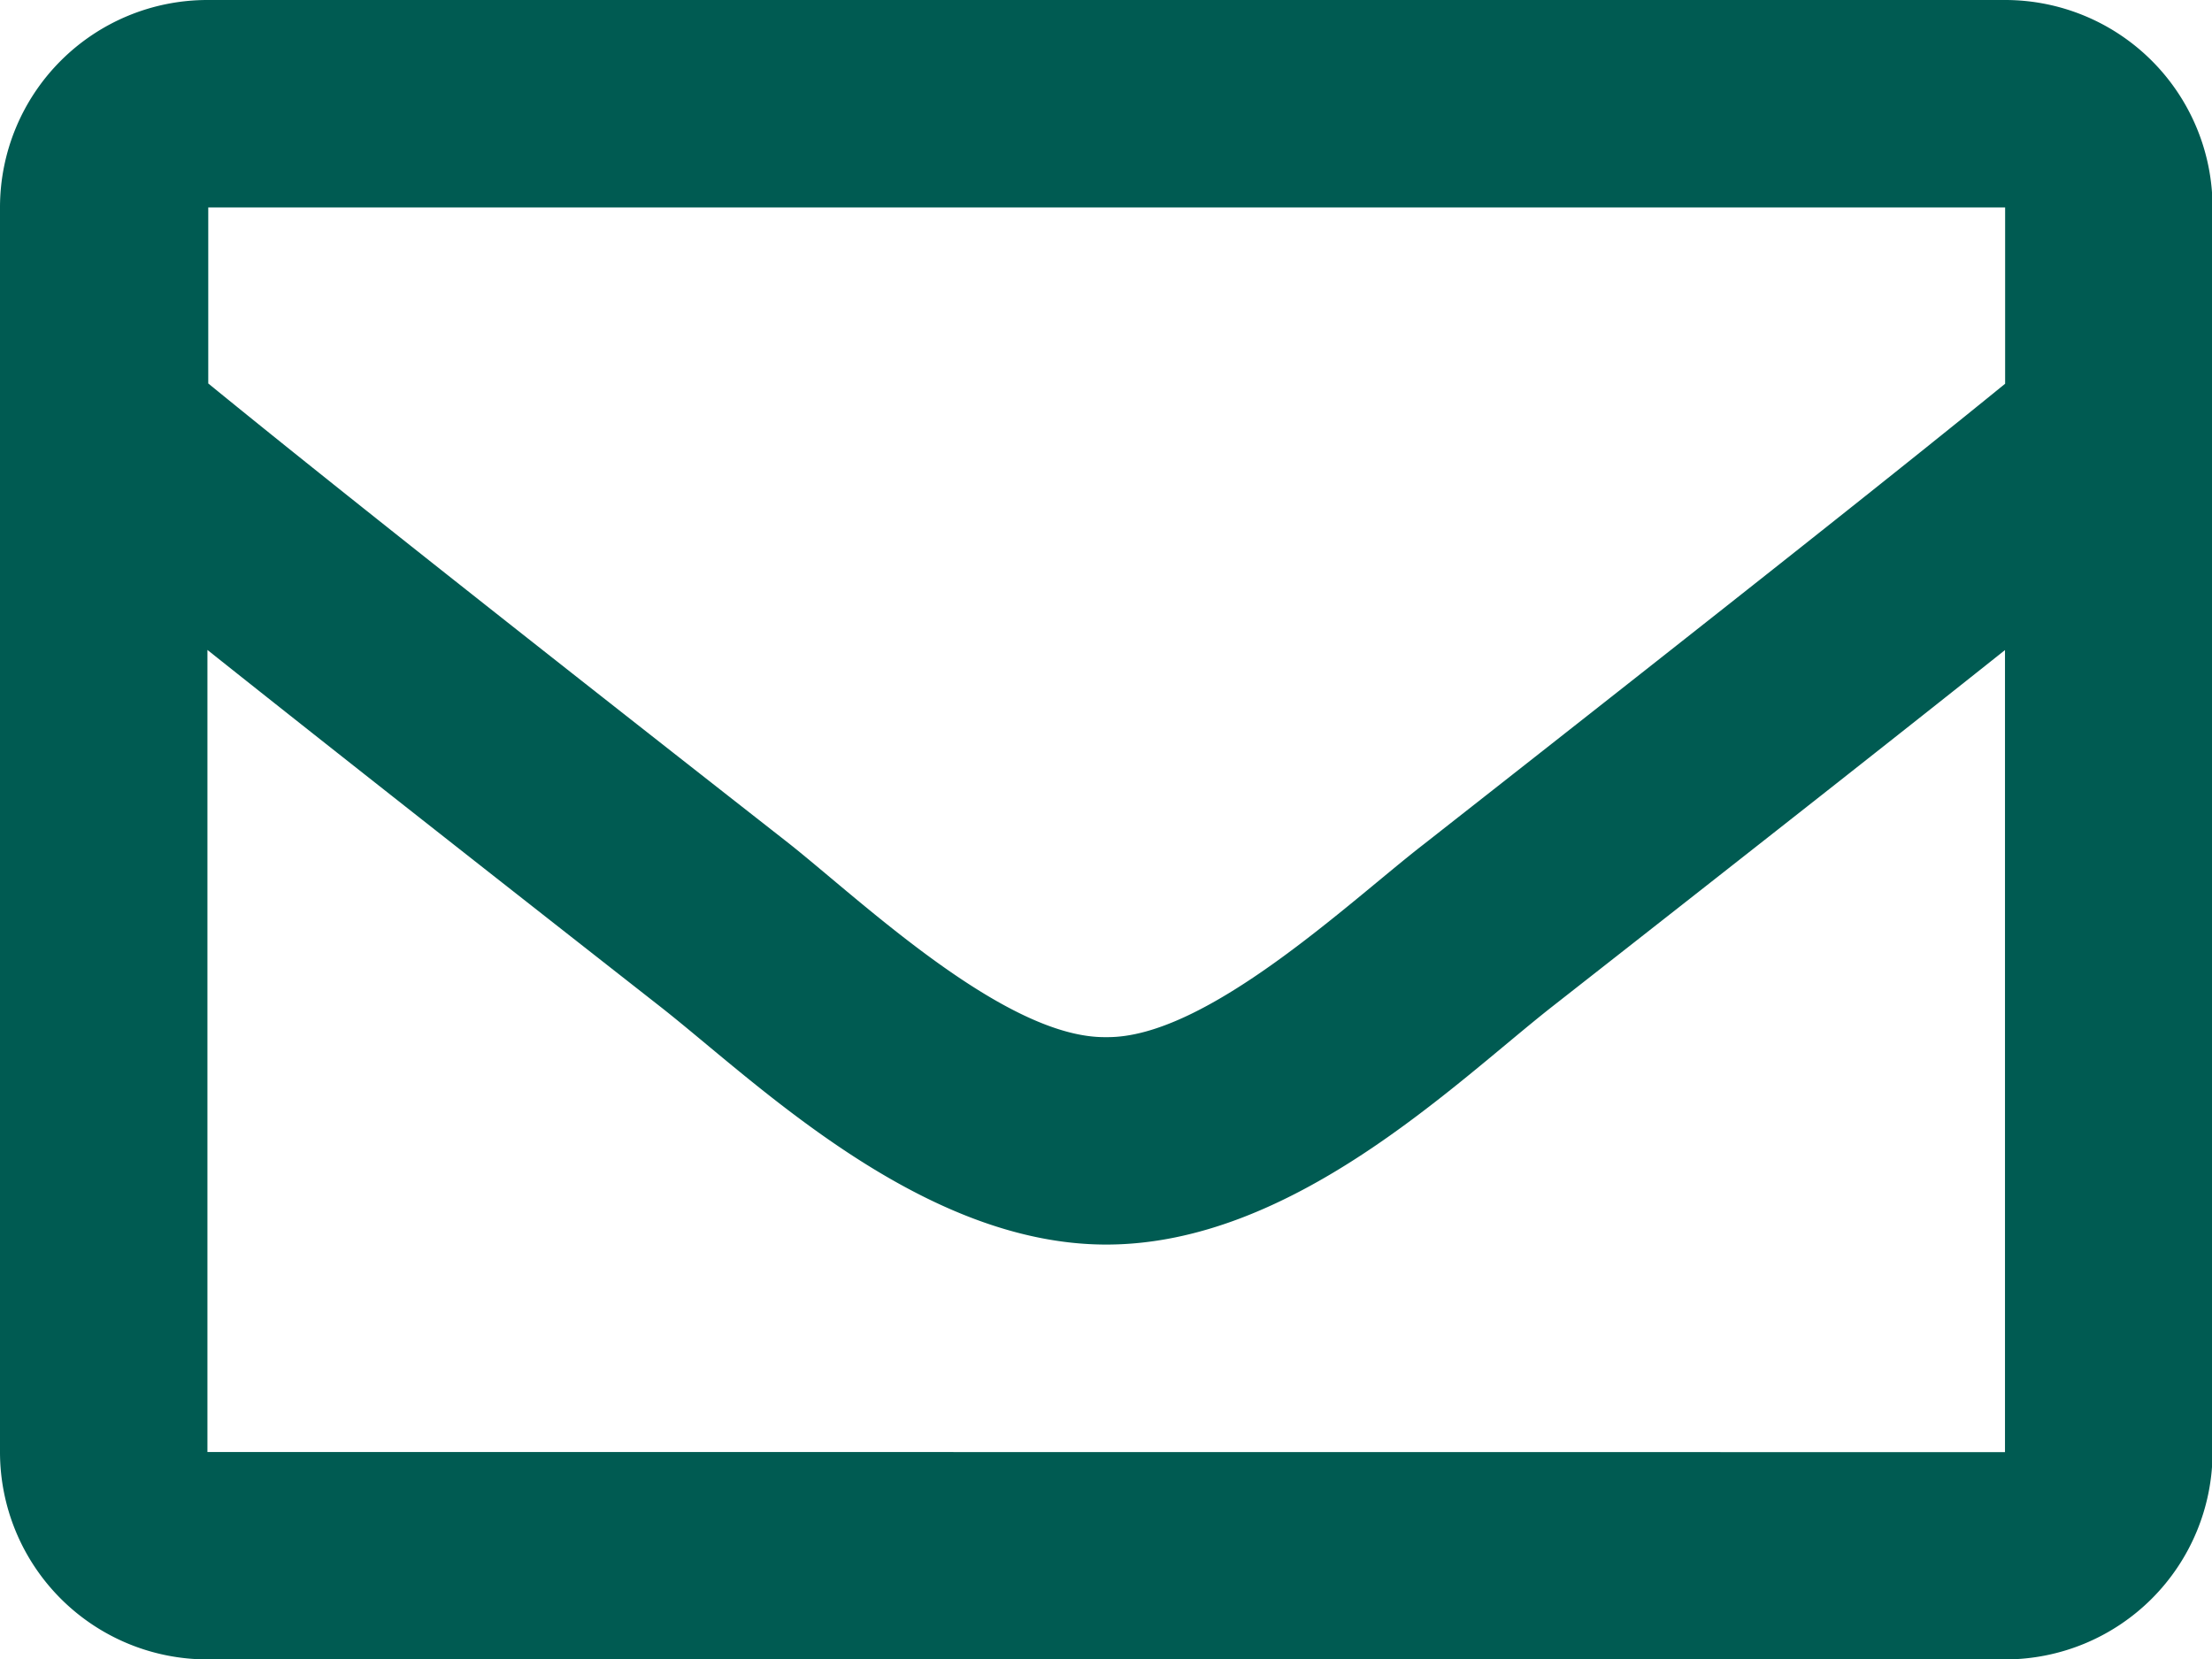
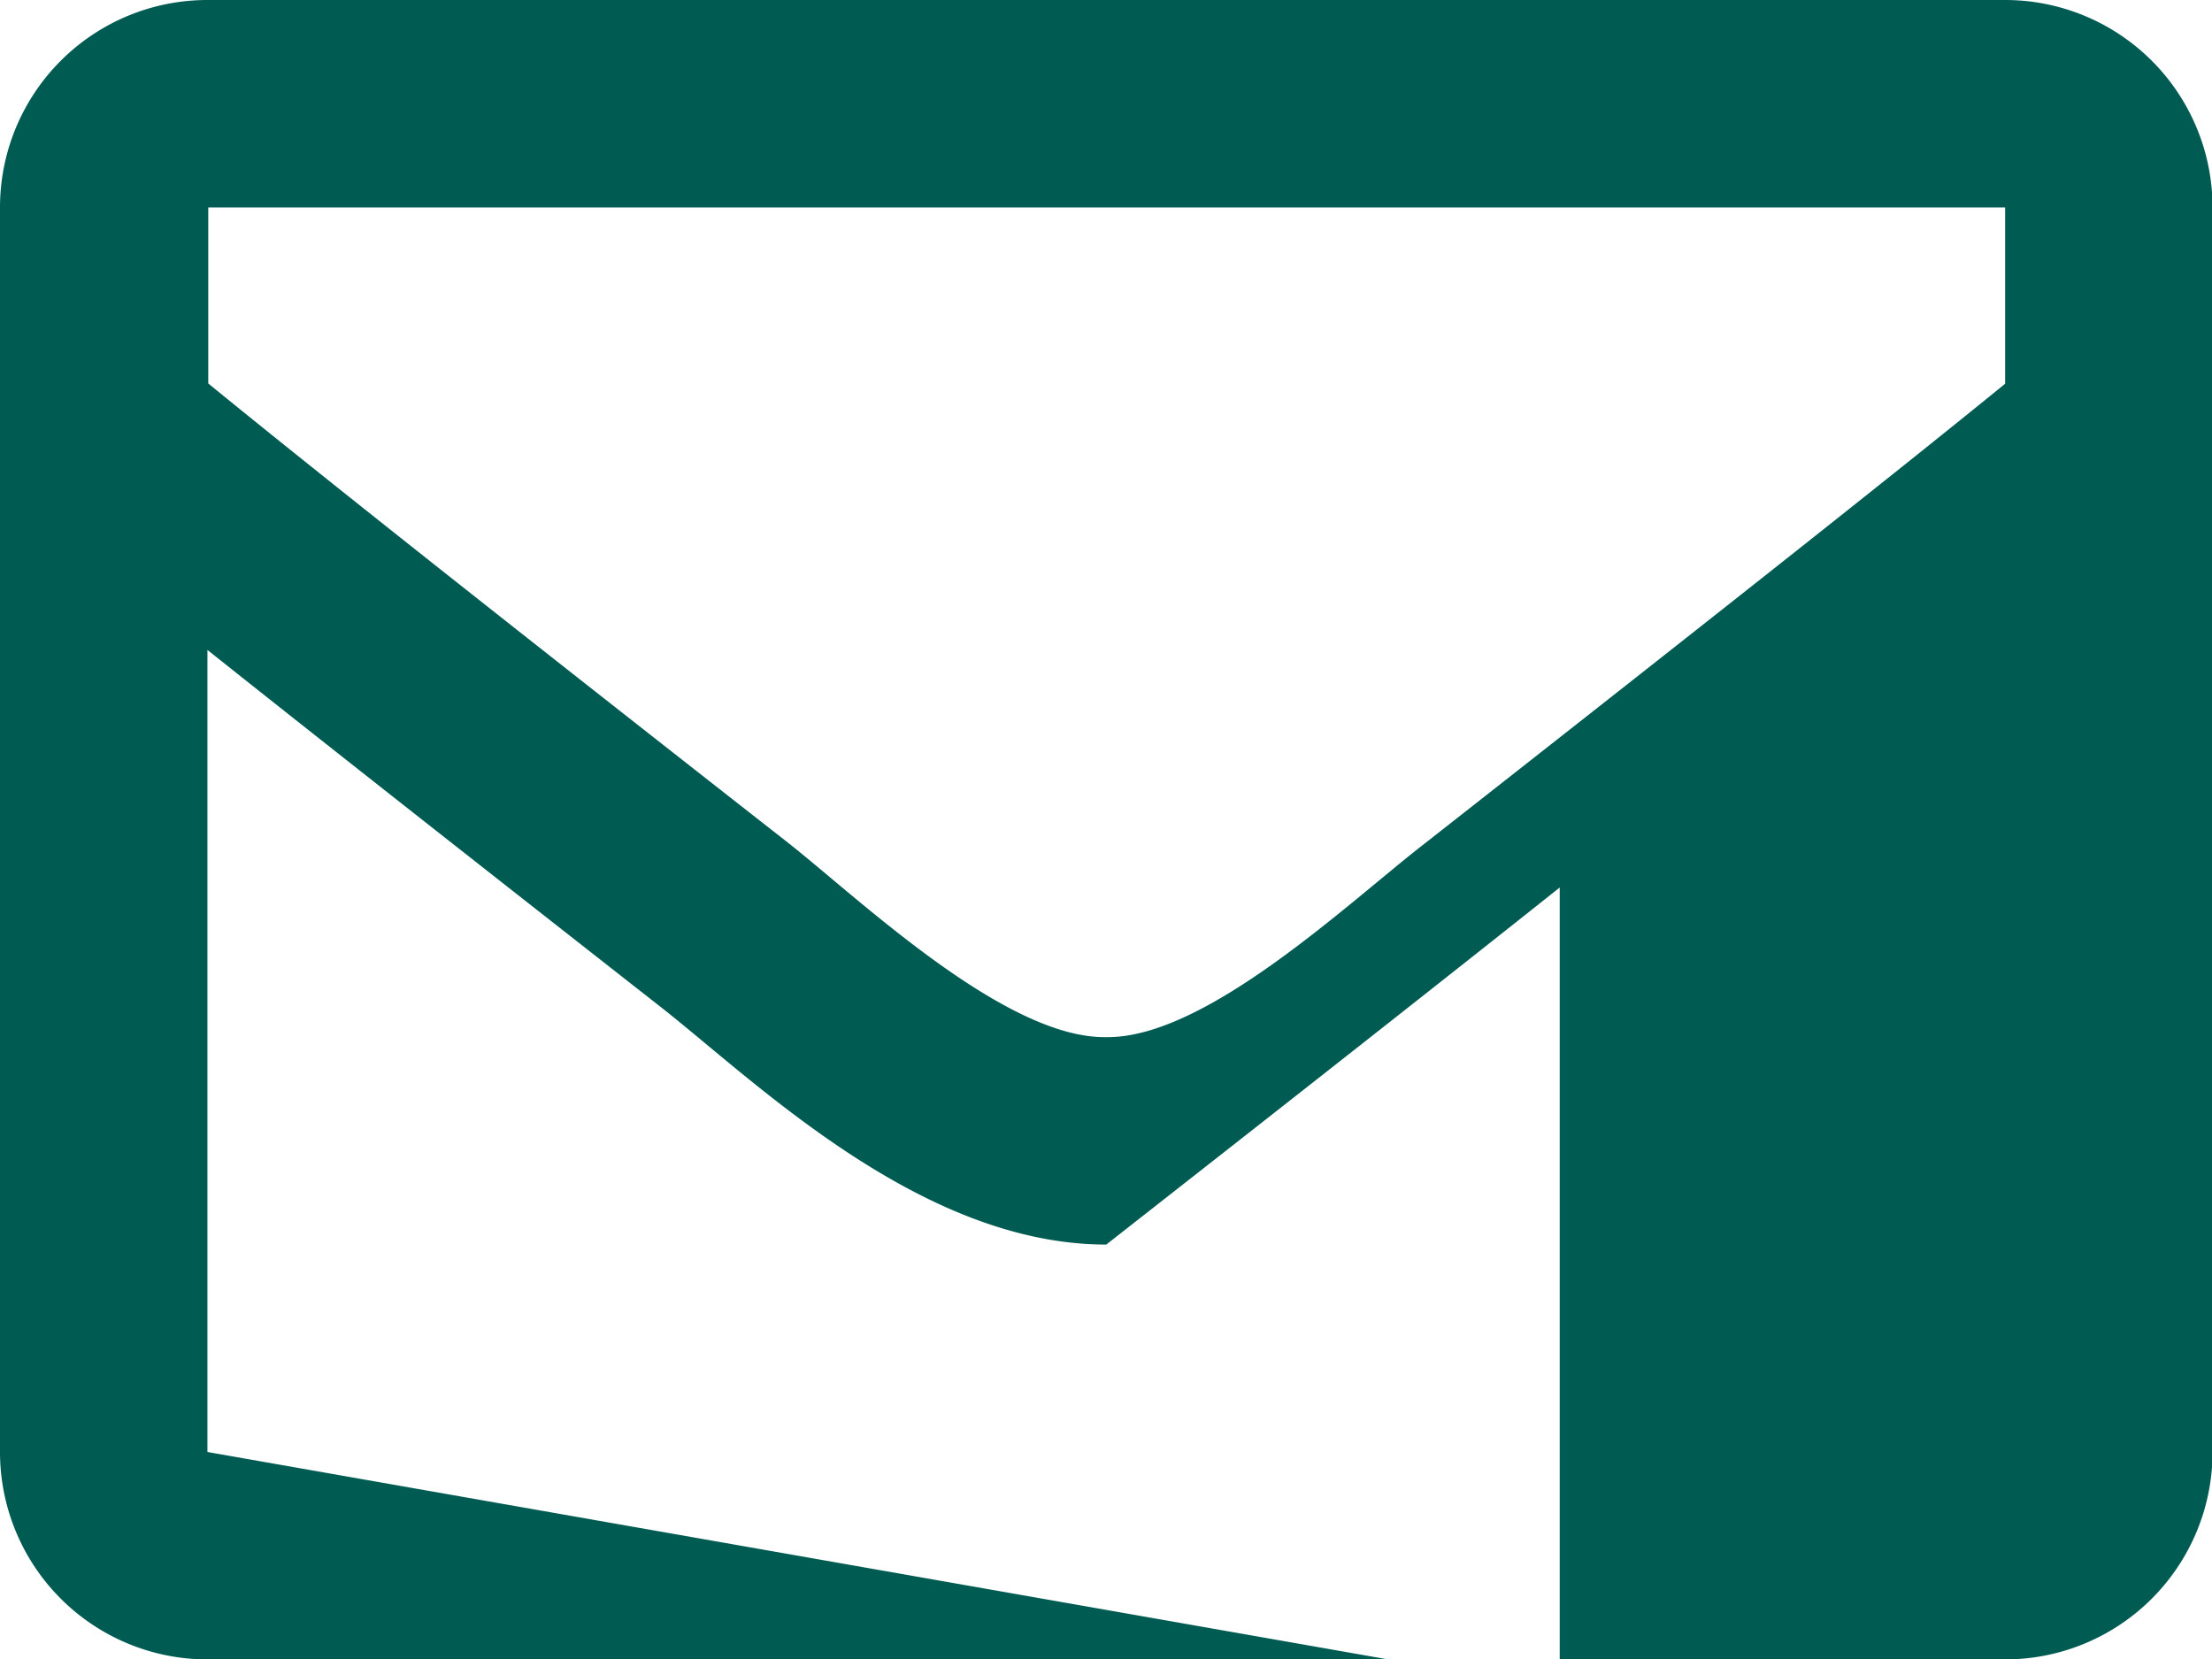
<svg xmlns="http://www.w3.org/2000/svg" width="15.996" height="11.997" viewBox="0 0 15.996 11.997">
  <g id="mail" transform="translate(-1.377 -0.778)">
-     <path id="regular_envelope" data-name="regular envelope" d="M14.5,64H1.5A1.5,1.5,0,0,0,0,65.5v9A1.5,1.5,0,0,0,1.5,76h13A1.5,1.5,0,0,0,16,74.5v-9A1.5,1.5,0,0,0,14.5,64Zm0,1.5v1.275c-.7.57-1.817,1.457-4.2,3.327C9.765,70.515,8.723,71.51,8,71.5c-.725.012-1.768-.983-2.294-1.4-2.387-1.869-3.5-2.756-4.2-3.327V65.5Zm-13,9V68.7c.716.57,1.731,1.37,3.278,2.582C5.461,71.818,6.657,73,8,73s2.515-1.162,3.22-1.717c1.547-1.212,2.563-2.012,3.279-2.582v5.8Z" transform="translate(1.377 -63.222)" fill="#005b52" />
+     <path id="regular_envelope" data-name="regular envelope" d="M14.5,64H1.5A1.5,1.5,0,0,0,0,65.5v9A1.5,1.5,0,0,0,1.5,76h13A1.5,1.5,0,0,0,16,74.5v-9A1.5,1.5,0,0,0,14.5,64Zm0,1.5v1.275c-.7.57-1.817,1.457-4.2,3.327C9.765,70.515,8.723,71.51,8,71.5c-.725.012-1.768-.983-2.294-1.4-2.387-1.869-3.5-2.756-4.2-3.327V65.5Zm-13,9V68.7c.716.57,1.731,1.37,3.278,2.582C5.461,71.818,6.657,73,8,73c1.547-1.212,2.563-2.012,3.279-2.582v5.8Z" transform="translate(1.377 -63.222)" fill="#005b52" />
  </g>
</svg>